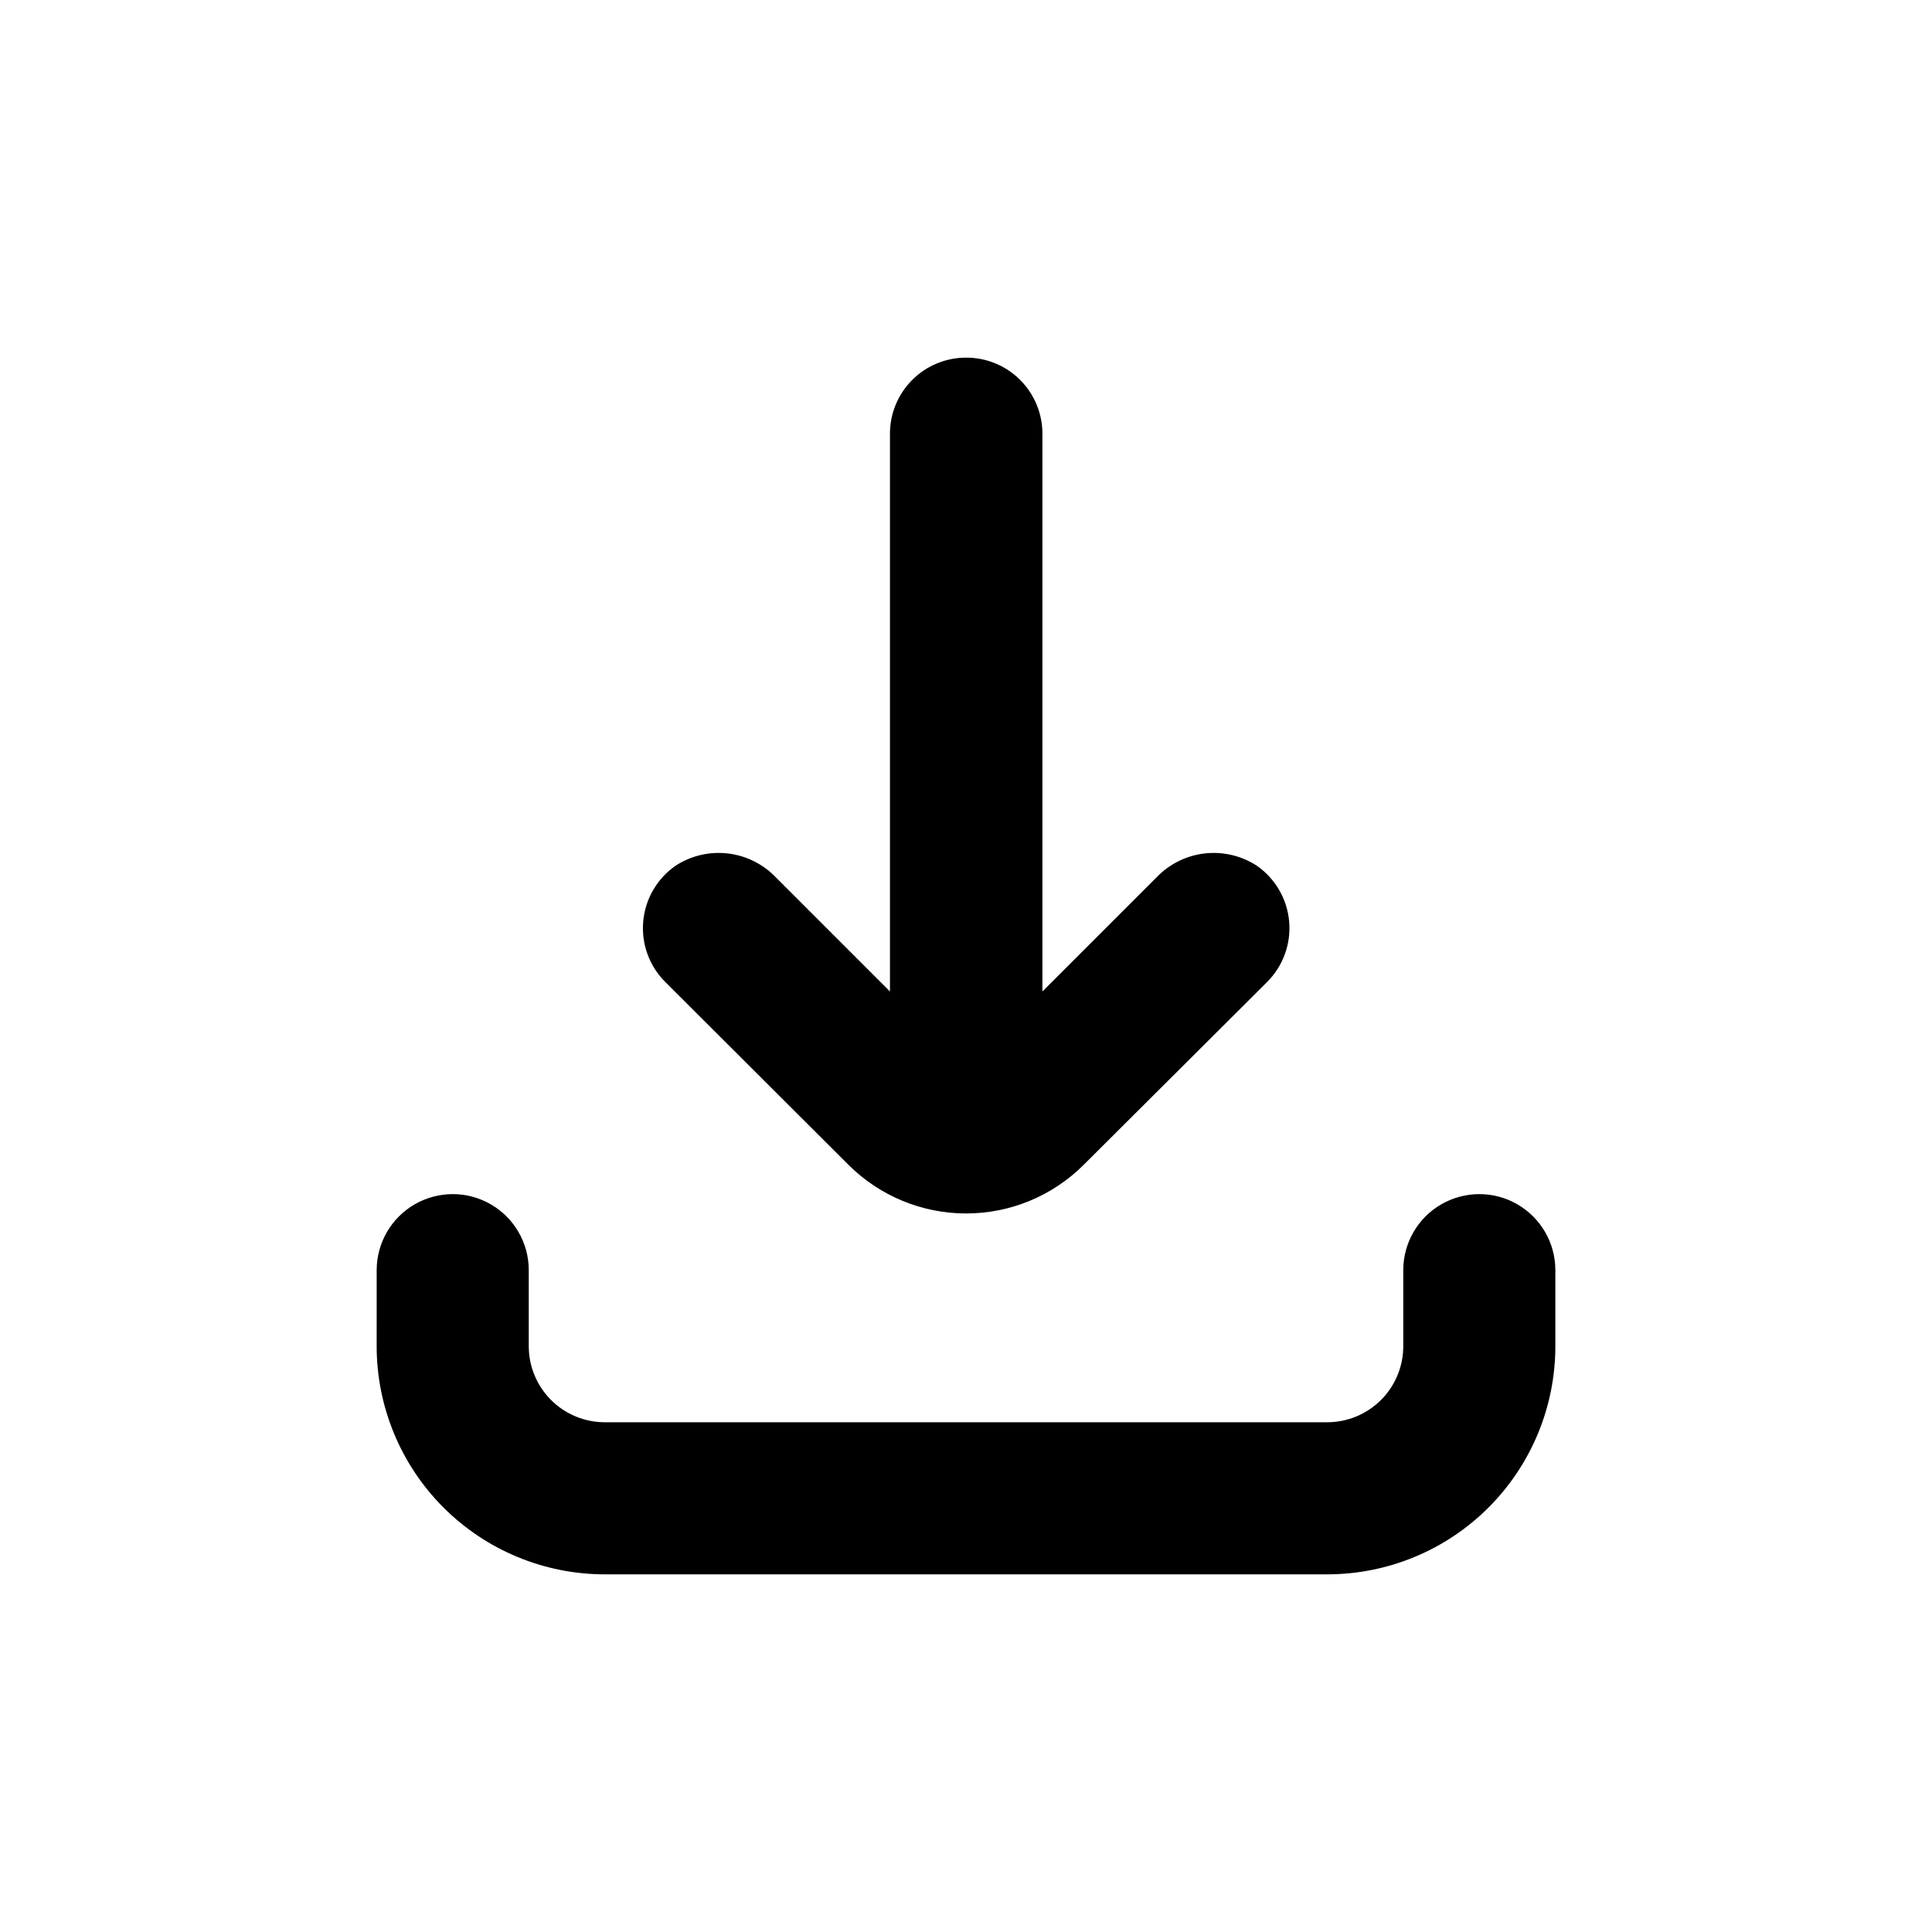
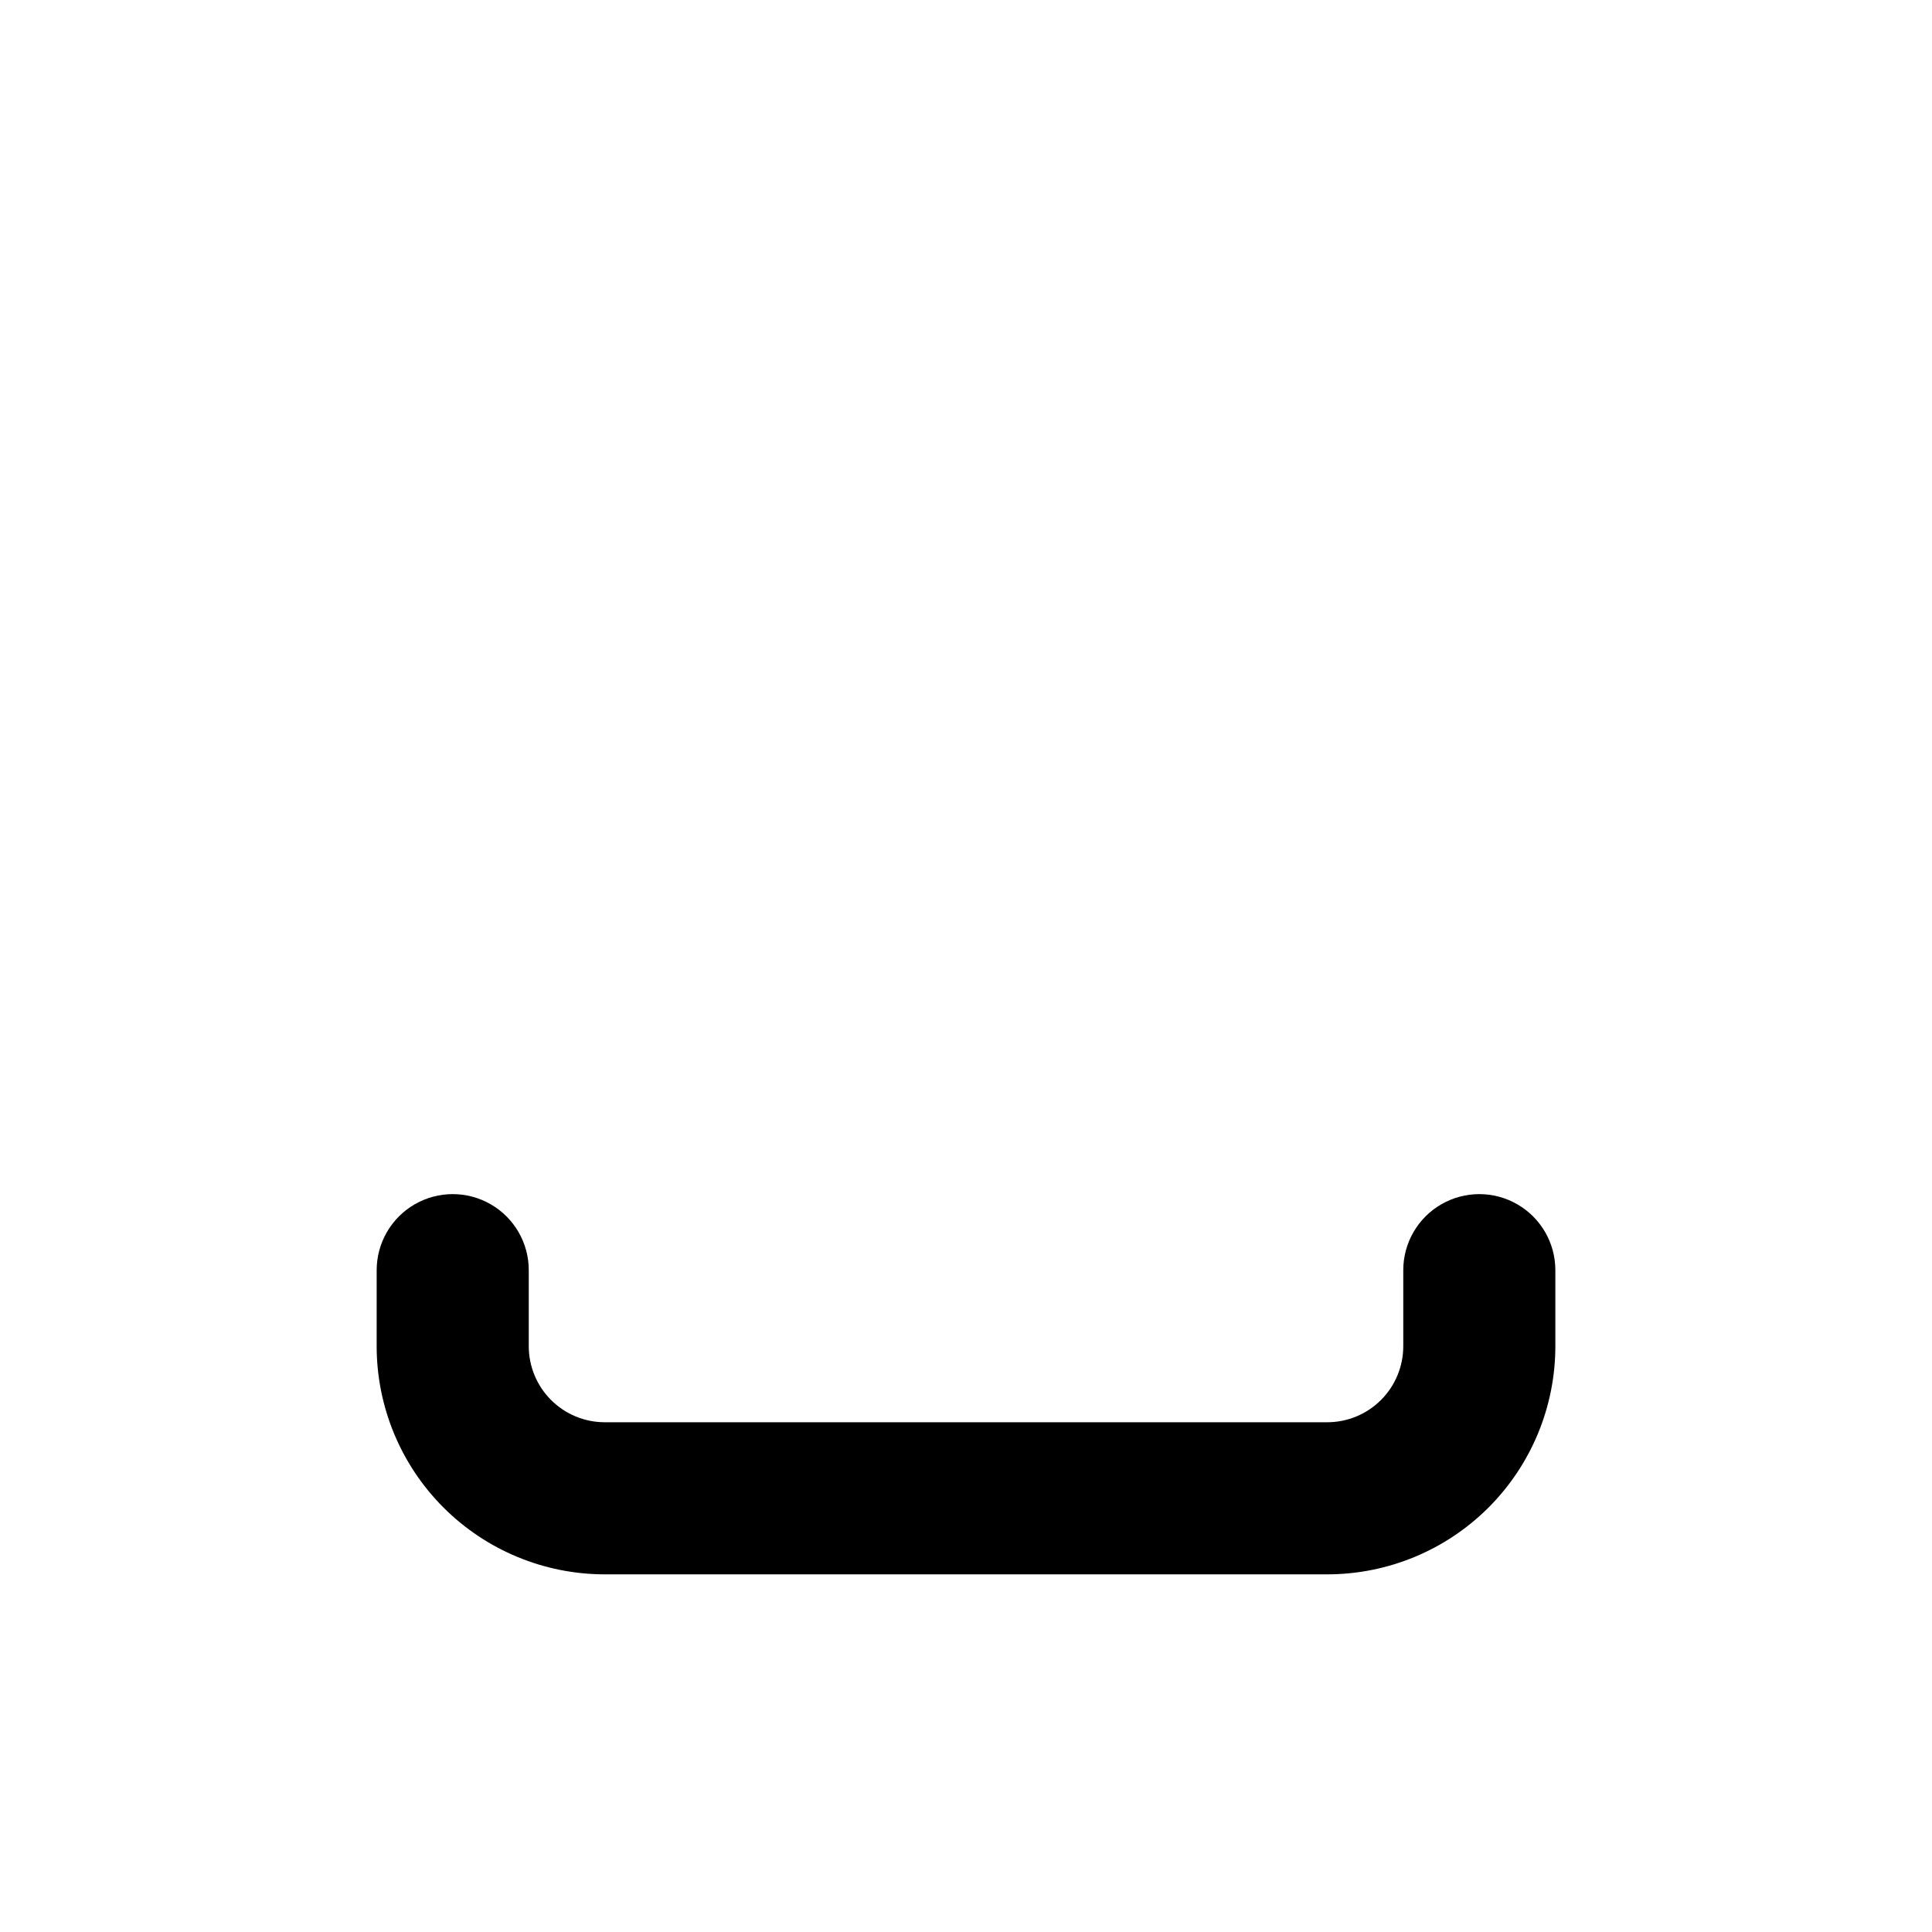
<svg xmlns="http://www.w3.org/2000/svg" fill="#000000" width="800px" height="800px" version="1.1" viewBox="144 144 512 512">
  <g>
    <path d="m243.82 500.76c0 16.031 6.371 31.41 17.707 42.75 11.34 11.336 26.719 17.707 42.75 17.707h191.45c16.035 0 31.41-6.371 42.75-17.707 11.336-11.34 17.707-26.719 17.707-42.75v-20.152c0-7.199-3.84-13.855-10.078-17.453-6.234-3.602-13.914-3.602-20.152 0-6.234 3.598-10.074 10.254-10.074 17.453v20.152c0 5.344-2.125 10.469-5.902 14.25-3.781 3.777-8.906 5.902-14.25 5.902h-191.45c-5.344 0-10.469-2.125-14.25-5.902-3.777-3.781-5.902-8.906-5.902-14.25v-20.152c0-7.199-3.84-13.855-10.074-17.453-6.234-3.602-13.918-3.602-20.152 0-6.234 3.598-10.078 10.254-10.078 17.453z" />
-     <path d="m400 238.78c-5.348 0-10.473 2.121-14.25 5.902-3.781 3.777-5.902 8.902-5.902 14.25v147.82l-30.23-30.23c-3.371-3.527-7.867-5.773-12.711-6.344-4.848-0.57-9.742 0.57-13.84 3.223-4.918 3.402-8.07 8.812-8.605 14.766-0.535 5.957 1.602 11.844 5.836 16.066l48.566 48.465c8.273 8.25 19.477 12.883 31.16 12.883 11.684 0 22.887-4.633 31.16-12.883l48.617-48.465c4.234-4.223 6.371-10.109 5.836-16.066-0.535-5.953-3.688-11.363-8.605-14.766-4.098-2.652-8.992-3.793-13.84-3.223-4.844 0.57-9.34 2.816-12.711 6.344l-30.23 30.23v-147.82c0-5.363-2.137-10.504-5.938-14.289-3.801-3.781-8.953-5.891-14.312-5.863z" />
  </g>
</svg>